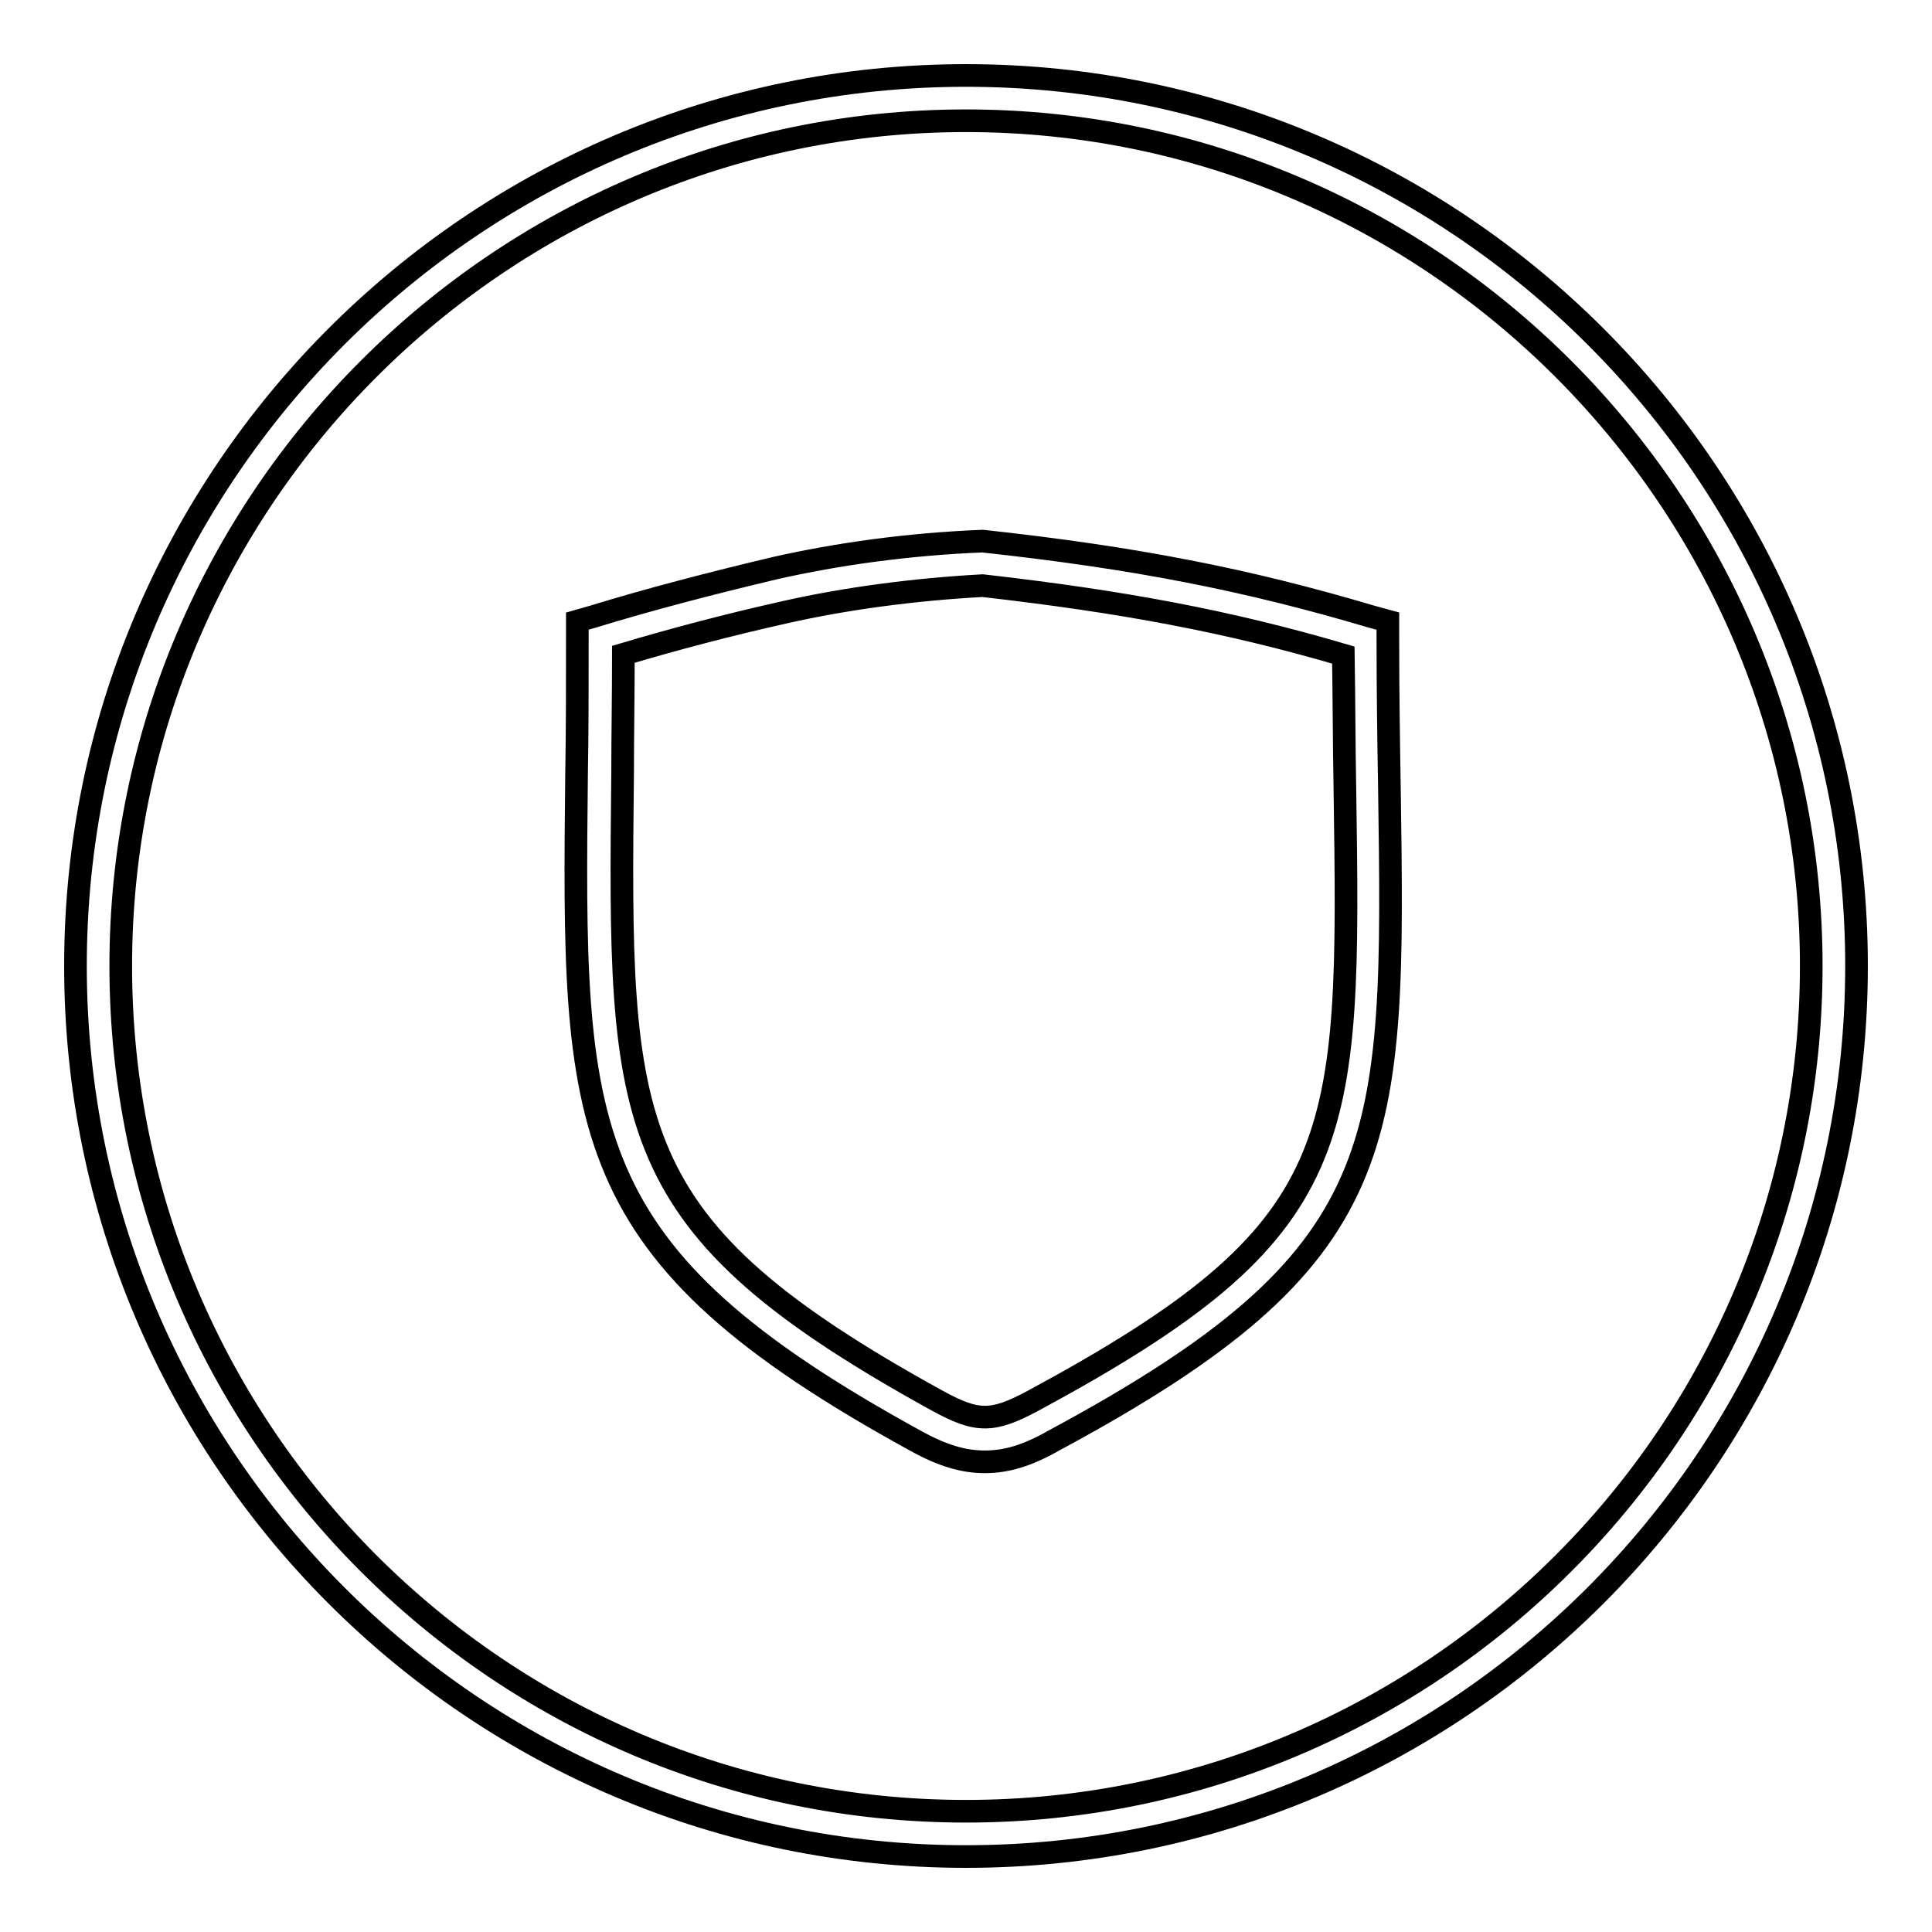
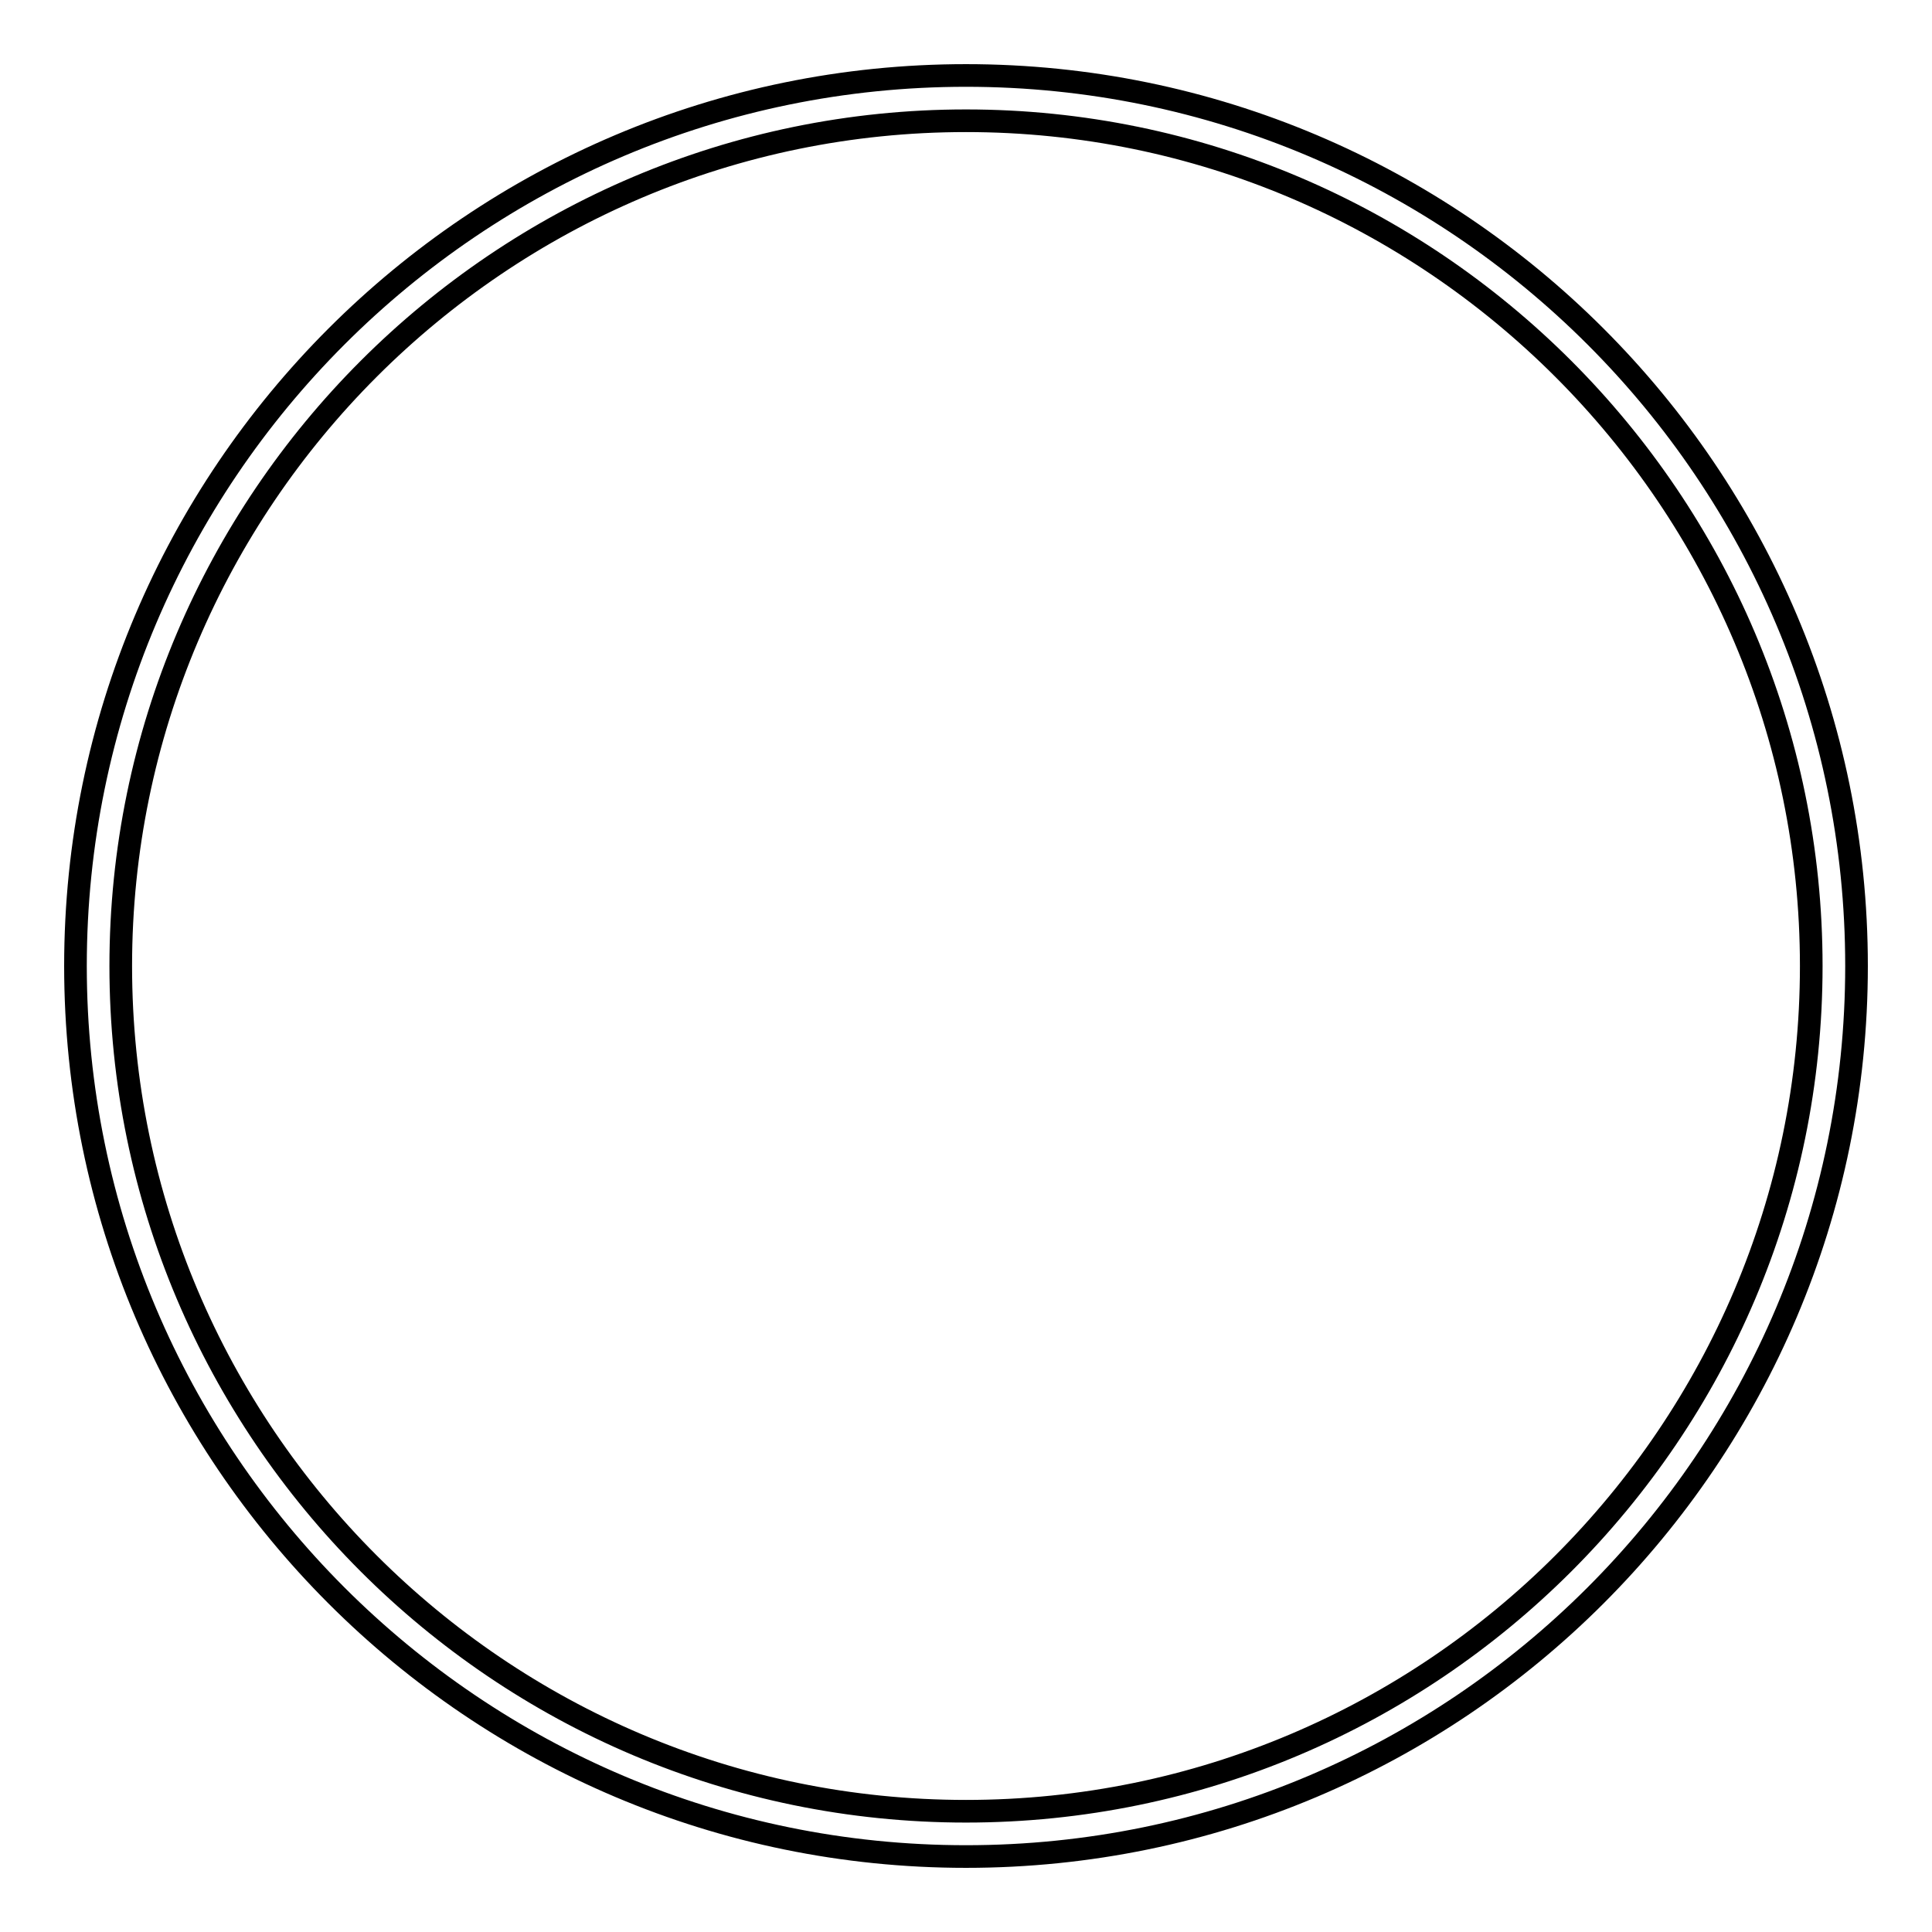
<svg xmlns="http://www.w3.org/2000/svg" version="1.1" x="0px" y="0px" viewBox="0 0 256 256" enable-background="new 0 0 256 256" xml:space="preserve">
  <g>
    <g>
      <path stroke-width="3" fill-opacity="0" stroke="#000000" d="M128,246c-65.1,0-118-52.9-118-118C10,62.9,62.9,10,128,10c65.1,0,118,52.9,118,118C246,193.1,193.1,246,128,246z M128,16C66.3,16,16,66.3,16,128c0,61.7,50.2,112,112,112c61.7,0,112-50.2,112-112C240,66.3,189.7,16,128,16z" />
-       <path stroke-width="3" fill-opacity="0" stroke="#000000" d="M130.5,193.7L130.5,193.7c-2.8,0-5.6-0.8-9.2-2.8c-45.6-25-45.4-41-44.9-88.5c0.1-5.5,0.1-11.4,0.1-17.8v-2.3l2.1-0.6c7.5-2.3,15.6-4.4,24-6.4c8.4-1.9,17.7-3.2,27.6-3.6c20.2,2.2,35,5.1,51.5,10l2.2,0.6v2.2c0,7.2,0.1,13.7,0.2,19.6c0.7,48,0.9,62.4-44.5,86.8C136.1,192.9,133.3,193.7,130.5,193.7z M82.6,86.7c0,5.6-0.1,10.8-0.1,15.7c-0.5,47.2-0.6,59.9,41.7,83.2c5.3,2.9,7.3,2.9,12.7,0c42.1-22.7,42-33.9,41.3-81.4c-0.1-5.3-0.1-11.1-0.2-17.4c-15.3-4.5-29.4-7.1-47.8-9.2c-9.1,0.5-18.1,1.7-26.1,3.5C96.5,82.8,89.3,84.7,82.6,86.7z" />
    </g>
  </g>
</svg>